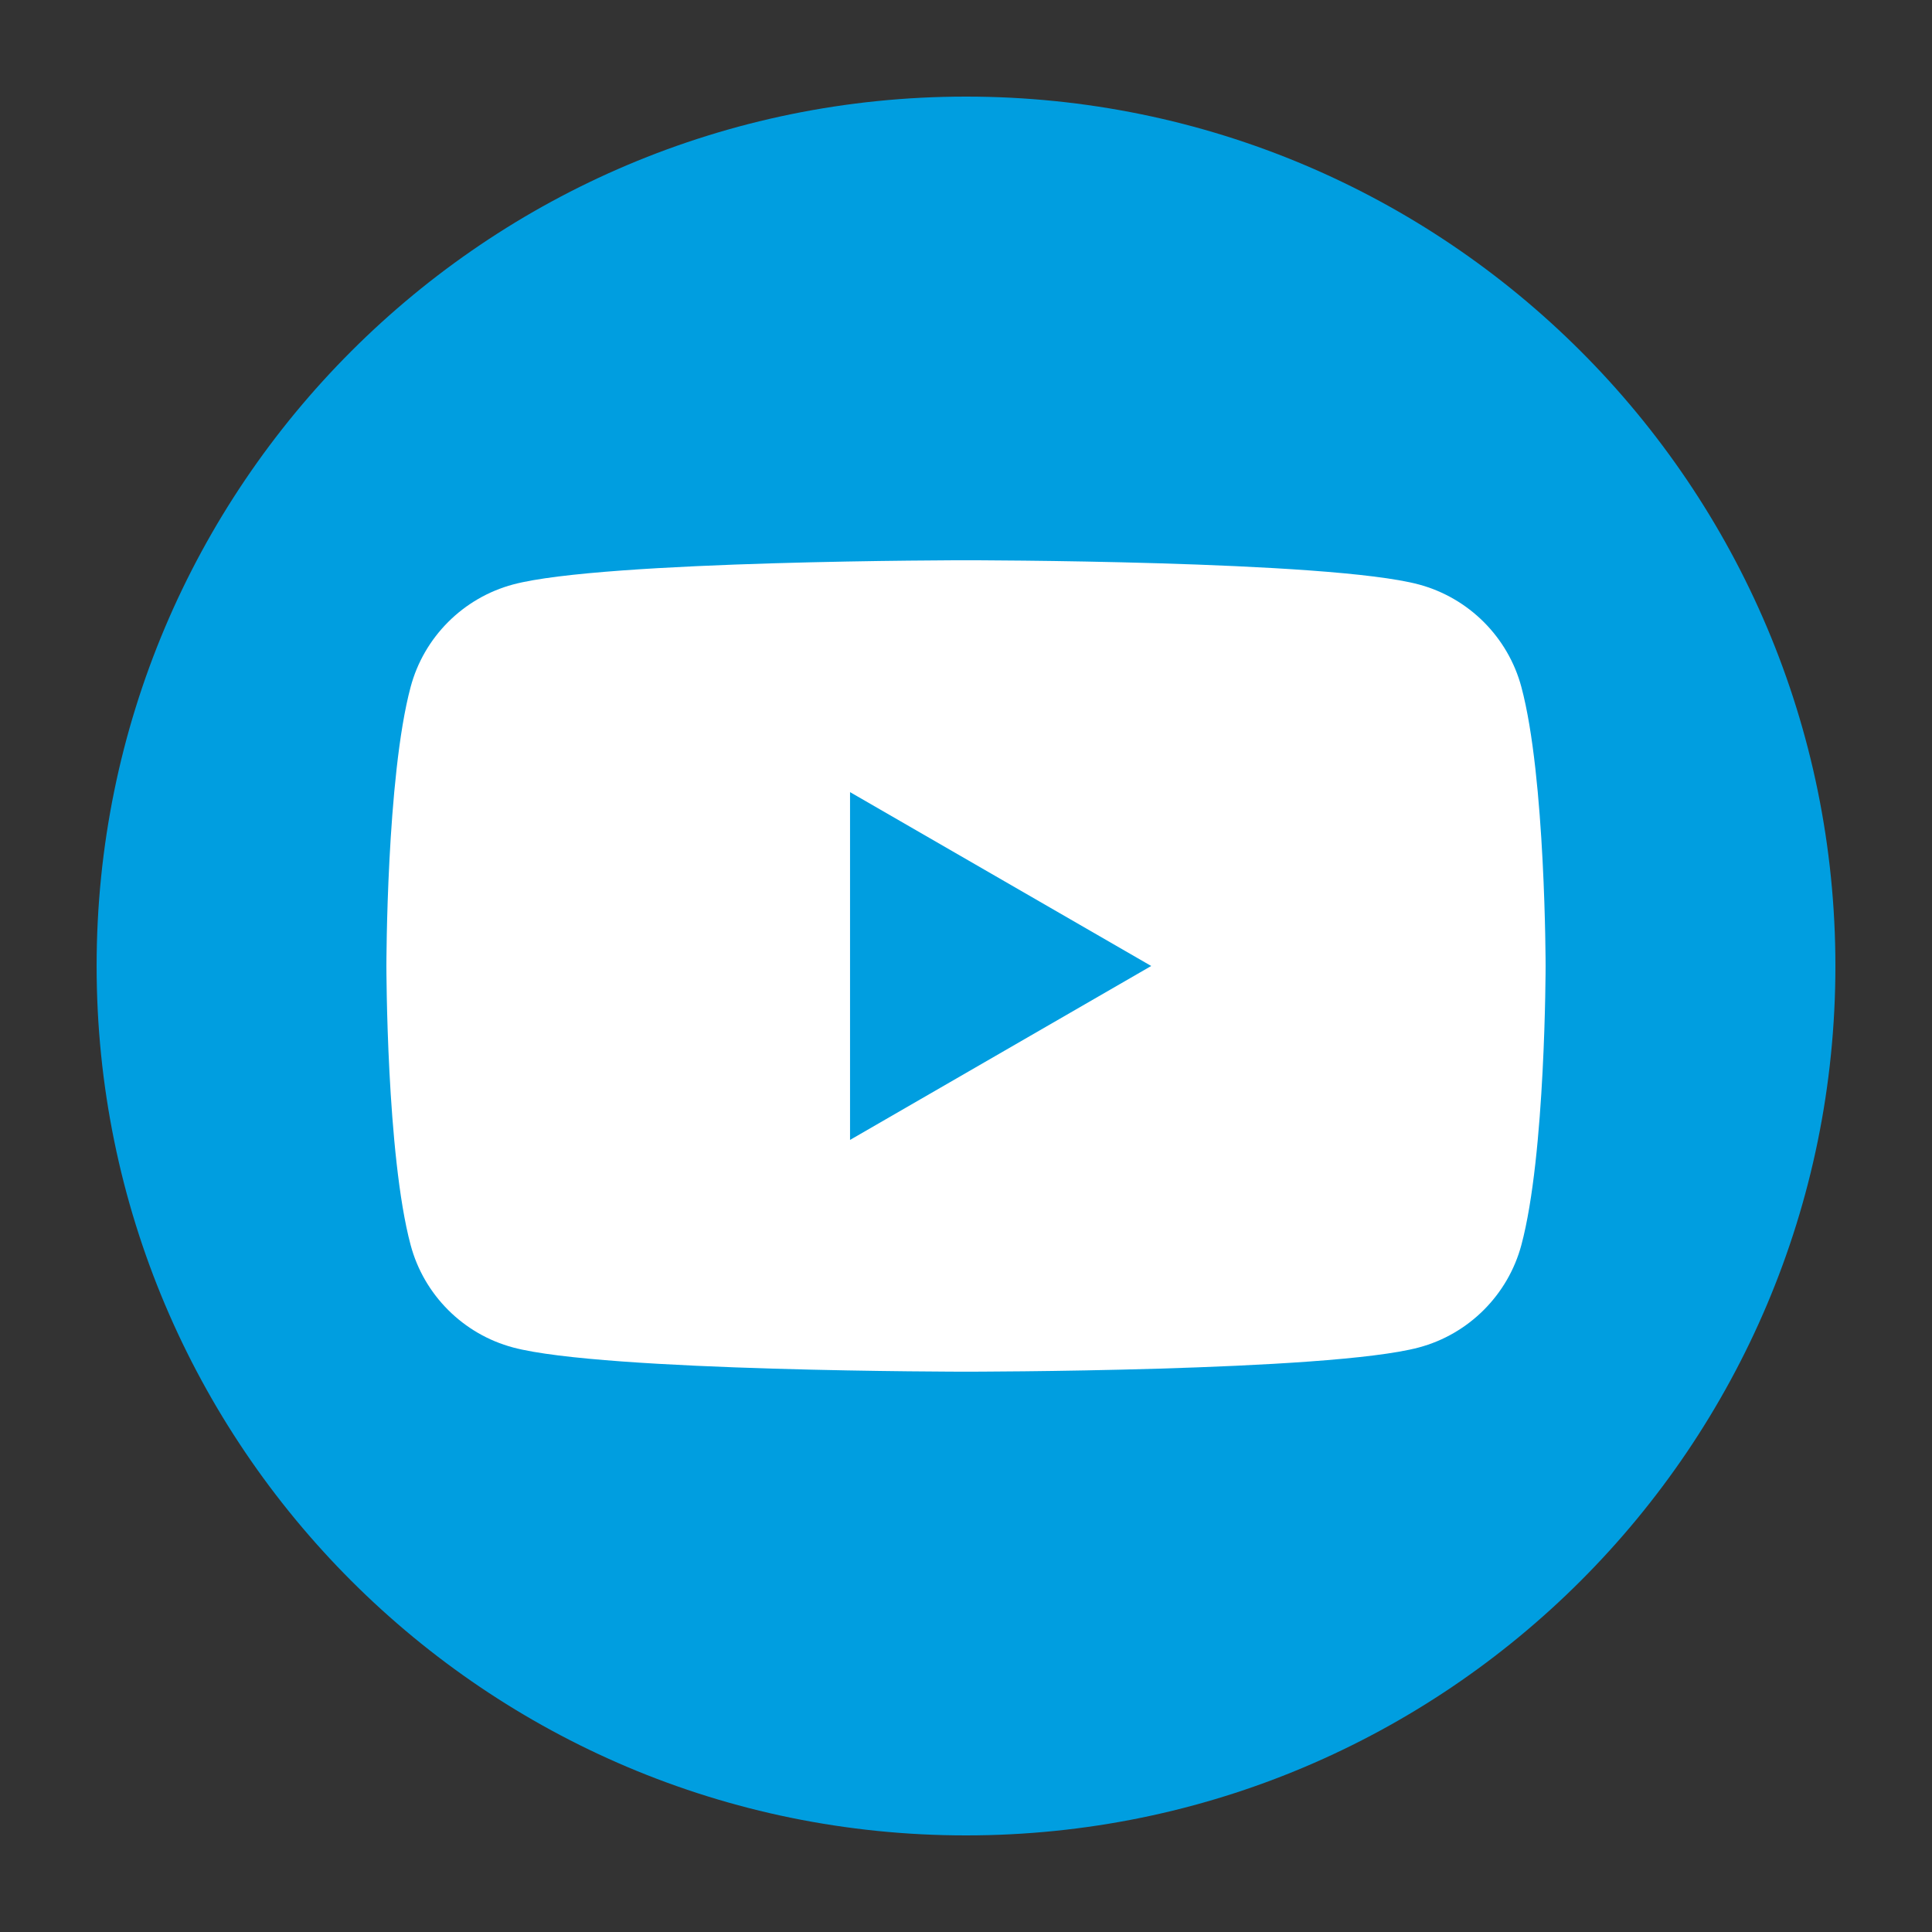
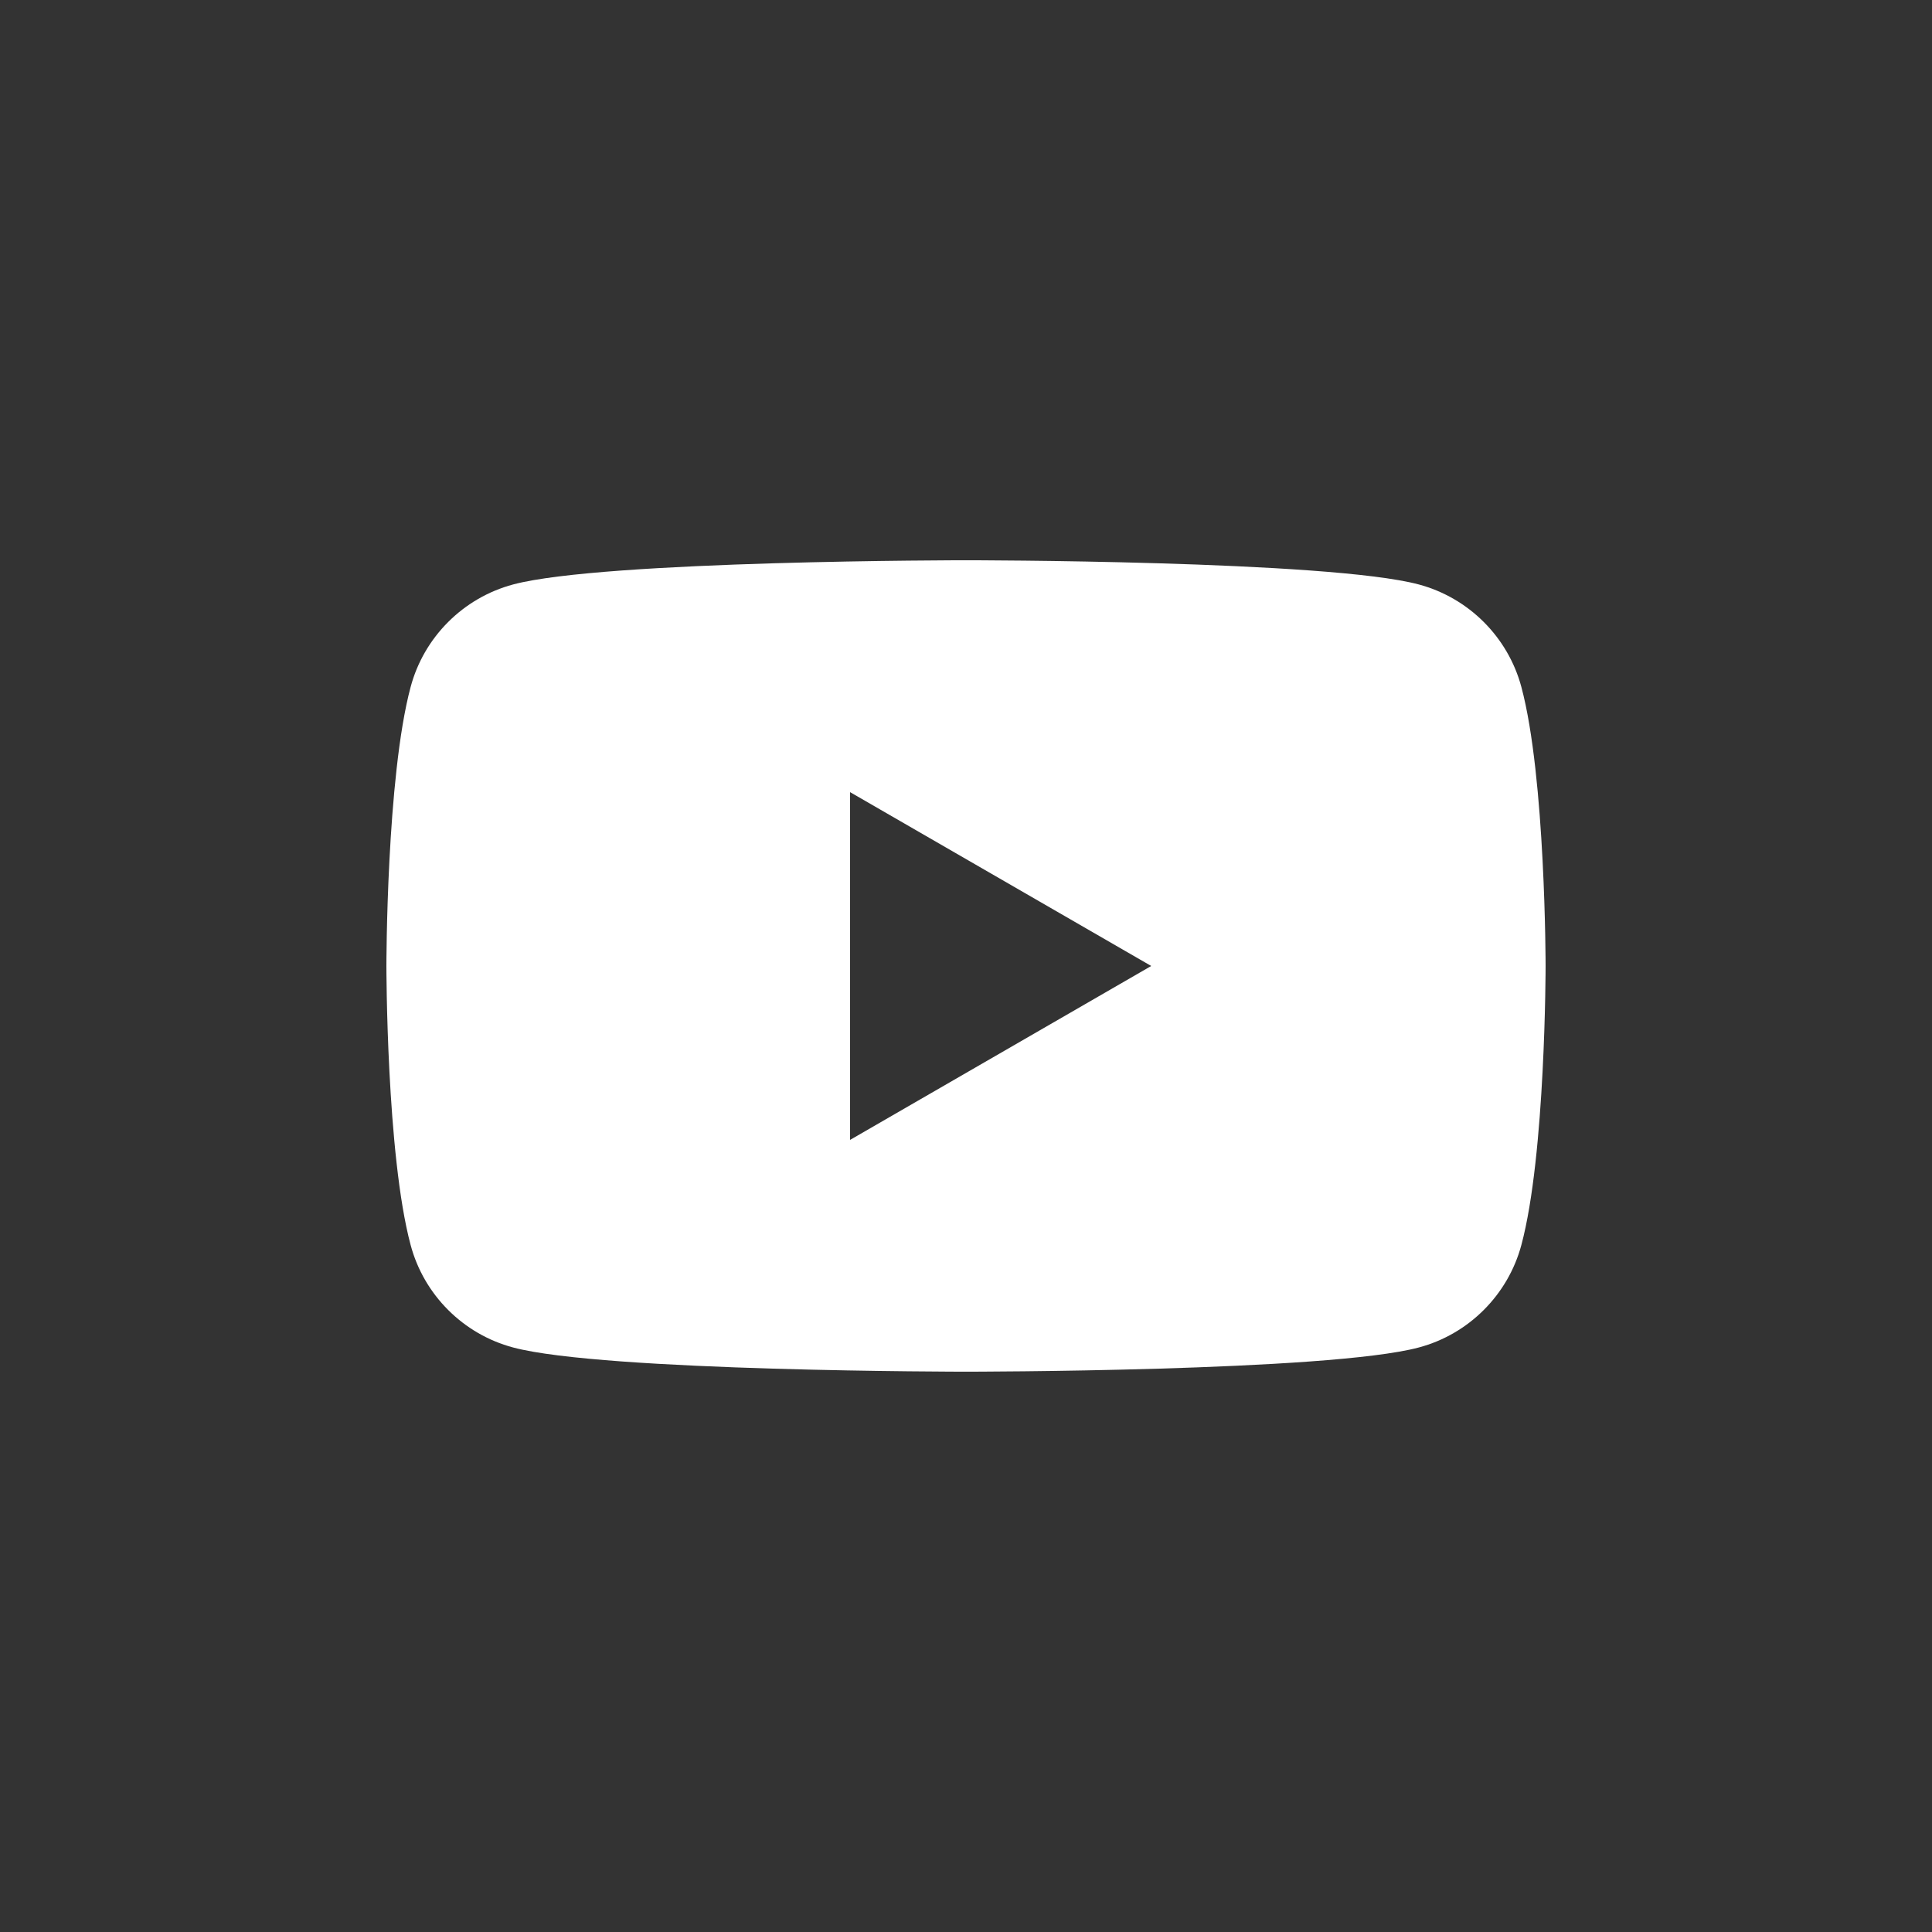
<svg xmlns="http://www.w3.org/2000/svg" version="1.1" id="Layer_1" x="0px" y="0px" width="100px" height="100px" viewBox="0 0 100 100" enable-background="new 0 0 100 100" xml:space="preserve">
  <rect x="0" y="0" width="100" height="100" fill="#333333" stroke="none" />
  <g>
-     <path fill="#009EE0" d="M50,5C25.147,5,5.001,25.146,5.001,49.999C5.001,74.856,25.147,95,50,95s45-20.144,45-45.001   C95,25.146,74.853,5,50,5" />
    <path fill="#FFFFFF" d="M78.746,35.558c-0.691-2.582-2.726-4.614-5.308-5.306C68.761,28.999,50,28.999,50,28.999   s-18.765,0-23.442,1.253c-2.582,0.691-4.616,2.724-5.304,5.306C20,40.236,20,49.999,20,49.999s0,9.765,1.254,14.442   c0.688,2.582,2.722,4.616,5.304,5.304C31.235,70.998,50,70.998,50,70.998s18.761,0,23.438-1.253   c2.582-0.688,4.616-2.722,5.308-5.304C80,59.764,80,49.999,80,49.999S80,40.236,78.746,35.558 M43.998,59.002V41l15.589,8.999   L43.998,59.002z" />
  </g>
</svg>